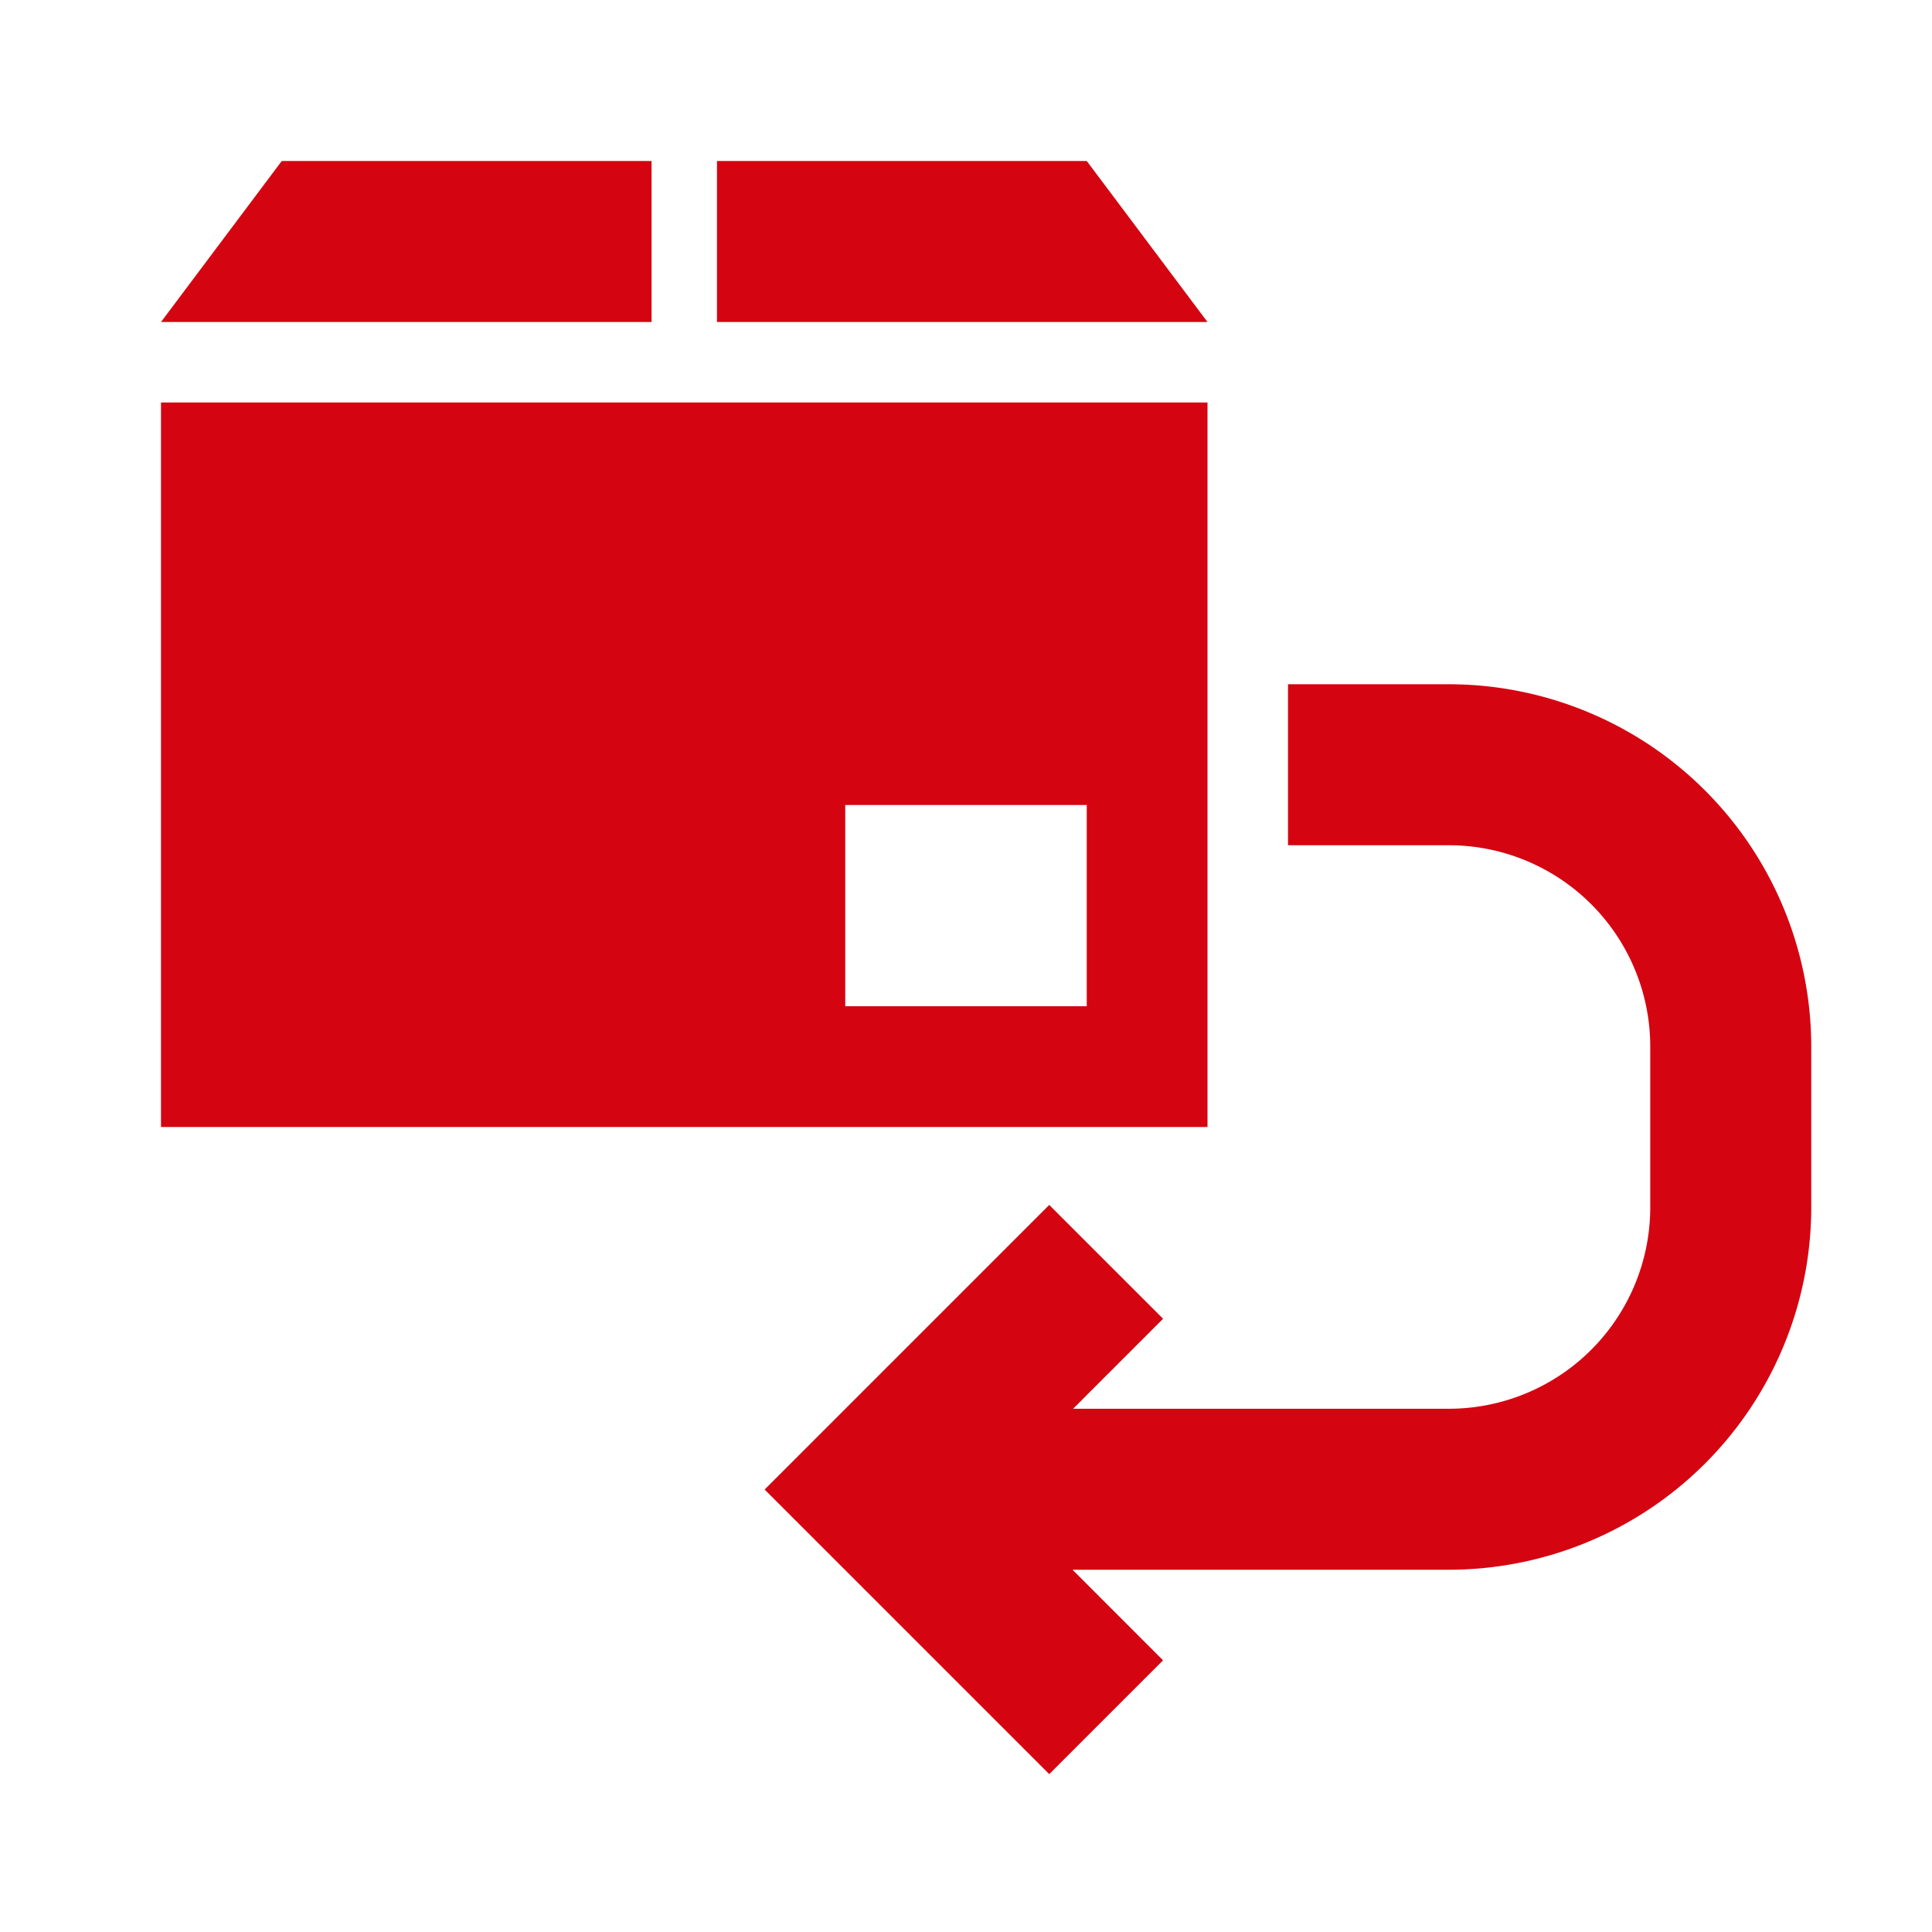
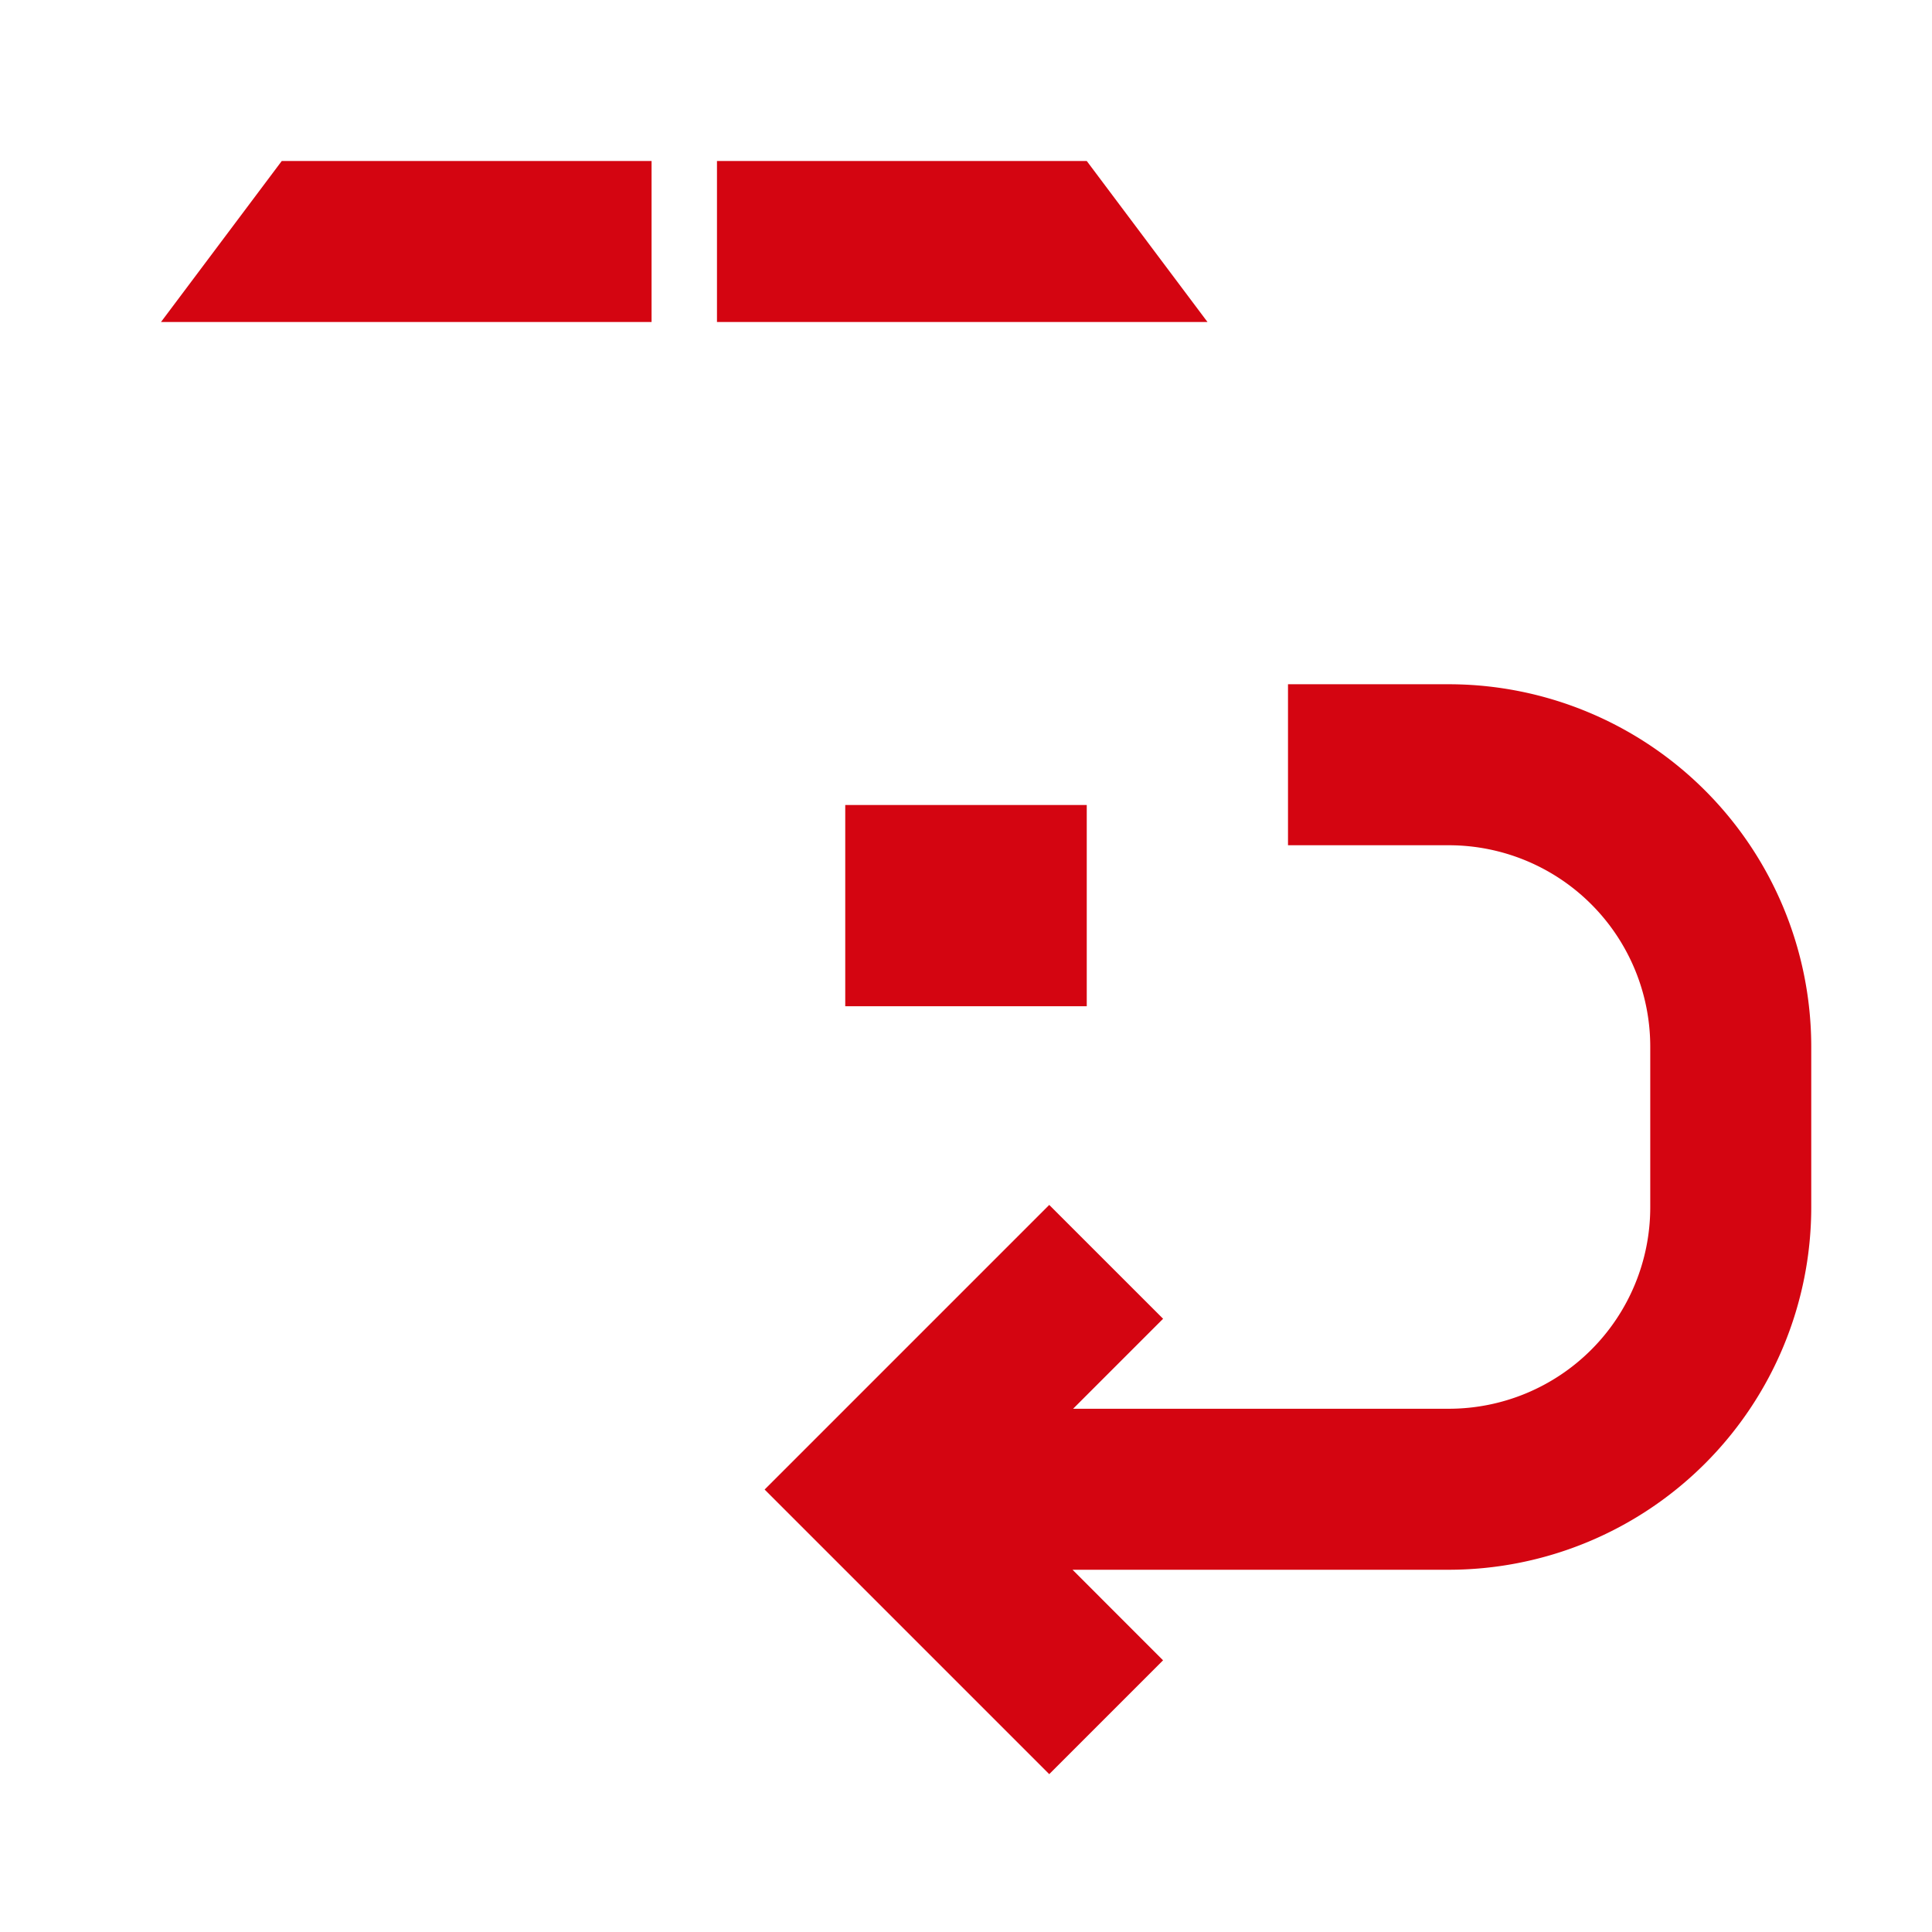
<svg xmlns="http://www.w3.org/2000/svg" id="dhl_icons" width="48" height="48" viewBox="0 0 48 48">
-   <path d="M16.188,4V8H4L7,4Zm1.625,0V8H30L27,4ZM30,10V28H4V10ZM27,20H21v5h6Zm9.001-3H32v4h4.001A5.005,5.005,0,0,1,41,25.999v4.002A5.005,5.005,0,0,1,36.001,35h-9.34l2.236-2.236L26.068,29.936l-7.071,7.071,7.071,7.071L28.896,41.25,26.647,39h9.354A9.01,9.01,0,0,0,45,30.001V25.999A9.01,9.01,0,0,0,36.001,17Z" fill="#d40511" />
+   <path d="M16.188,4V8H4L7,4Zm1.625,0V8H30L27,4ZM30,10V28V10ZM27,20H21v5h6Zm9.001-3H32v4h4.001A5.005,5.005,0,0,1,41,25.999v4.002A5.005,5.005,0,0,1,36.001,35h-9.34l2.236-2.236L26.068,29.936l-7.071,7.071,7.071,7.071L28.896,41.25,26.647,39h9.354A9.01,9.01,0,0,0,45,30.001V25.999A9.01,9.01,0,0,0,36.001,17Z" fill="#d40511" />
</svg>